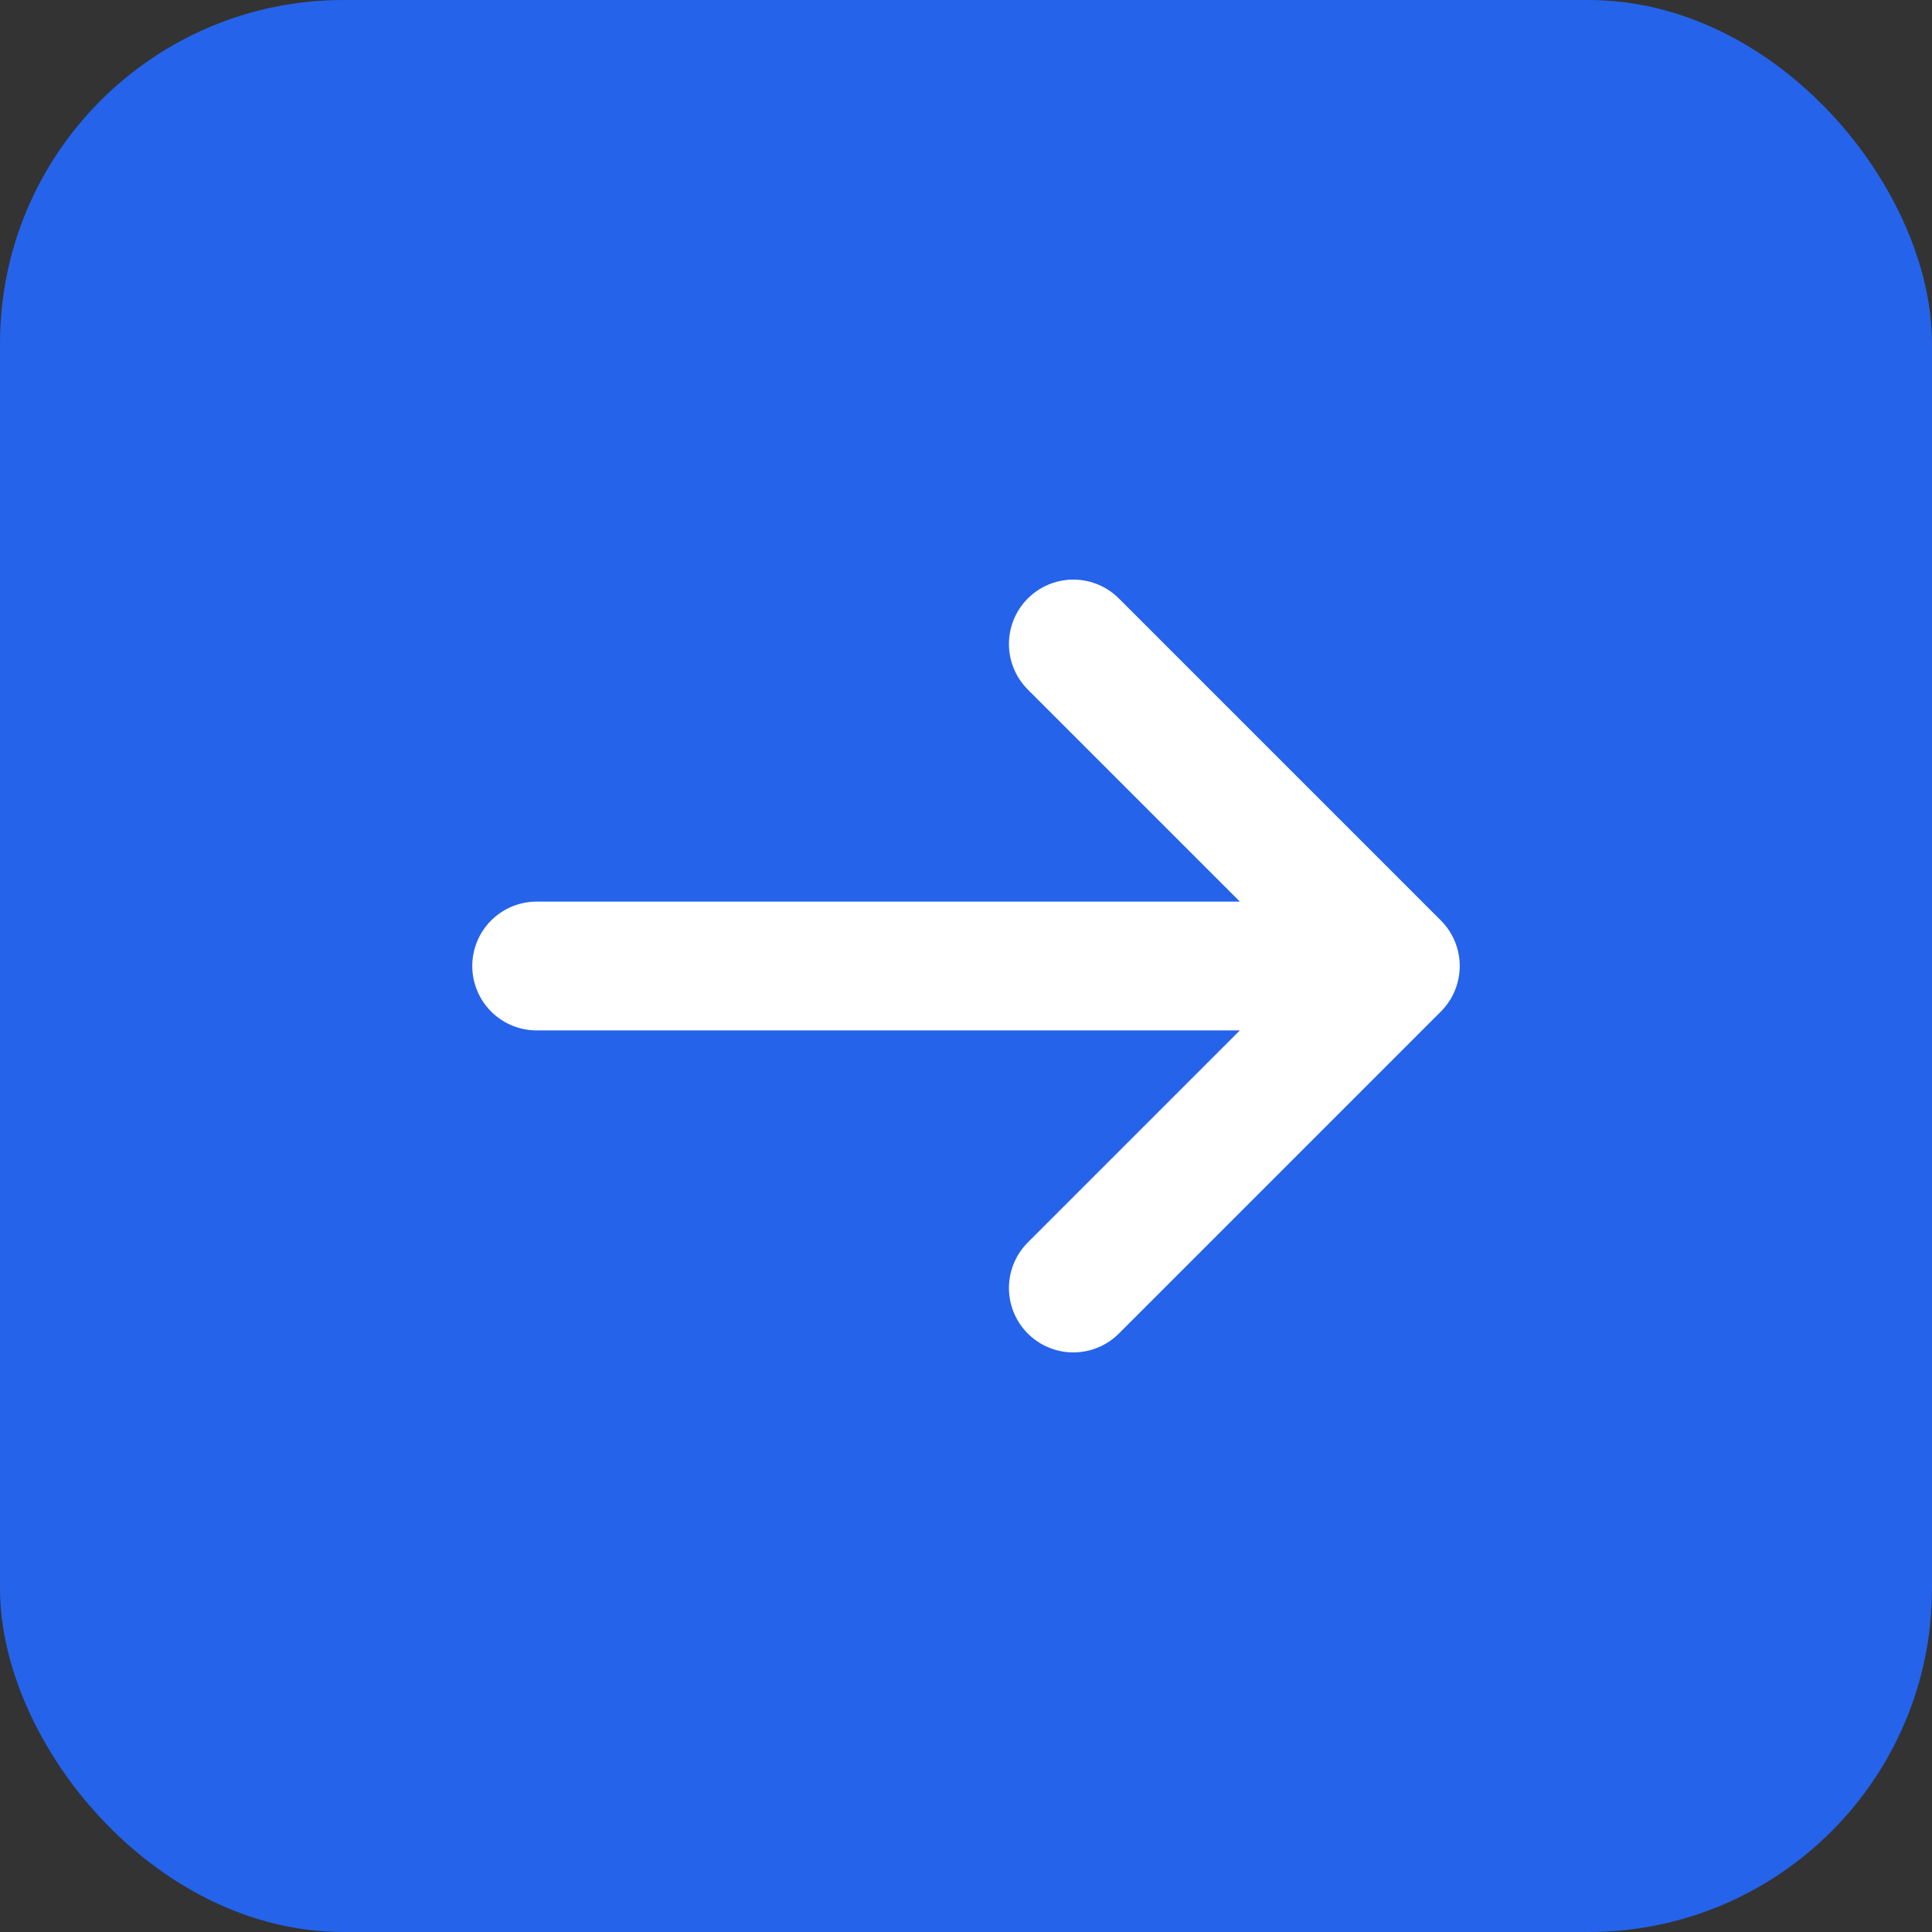
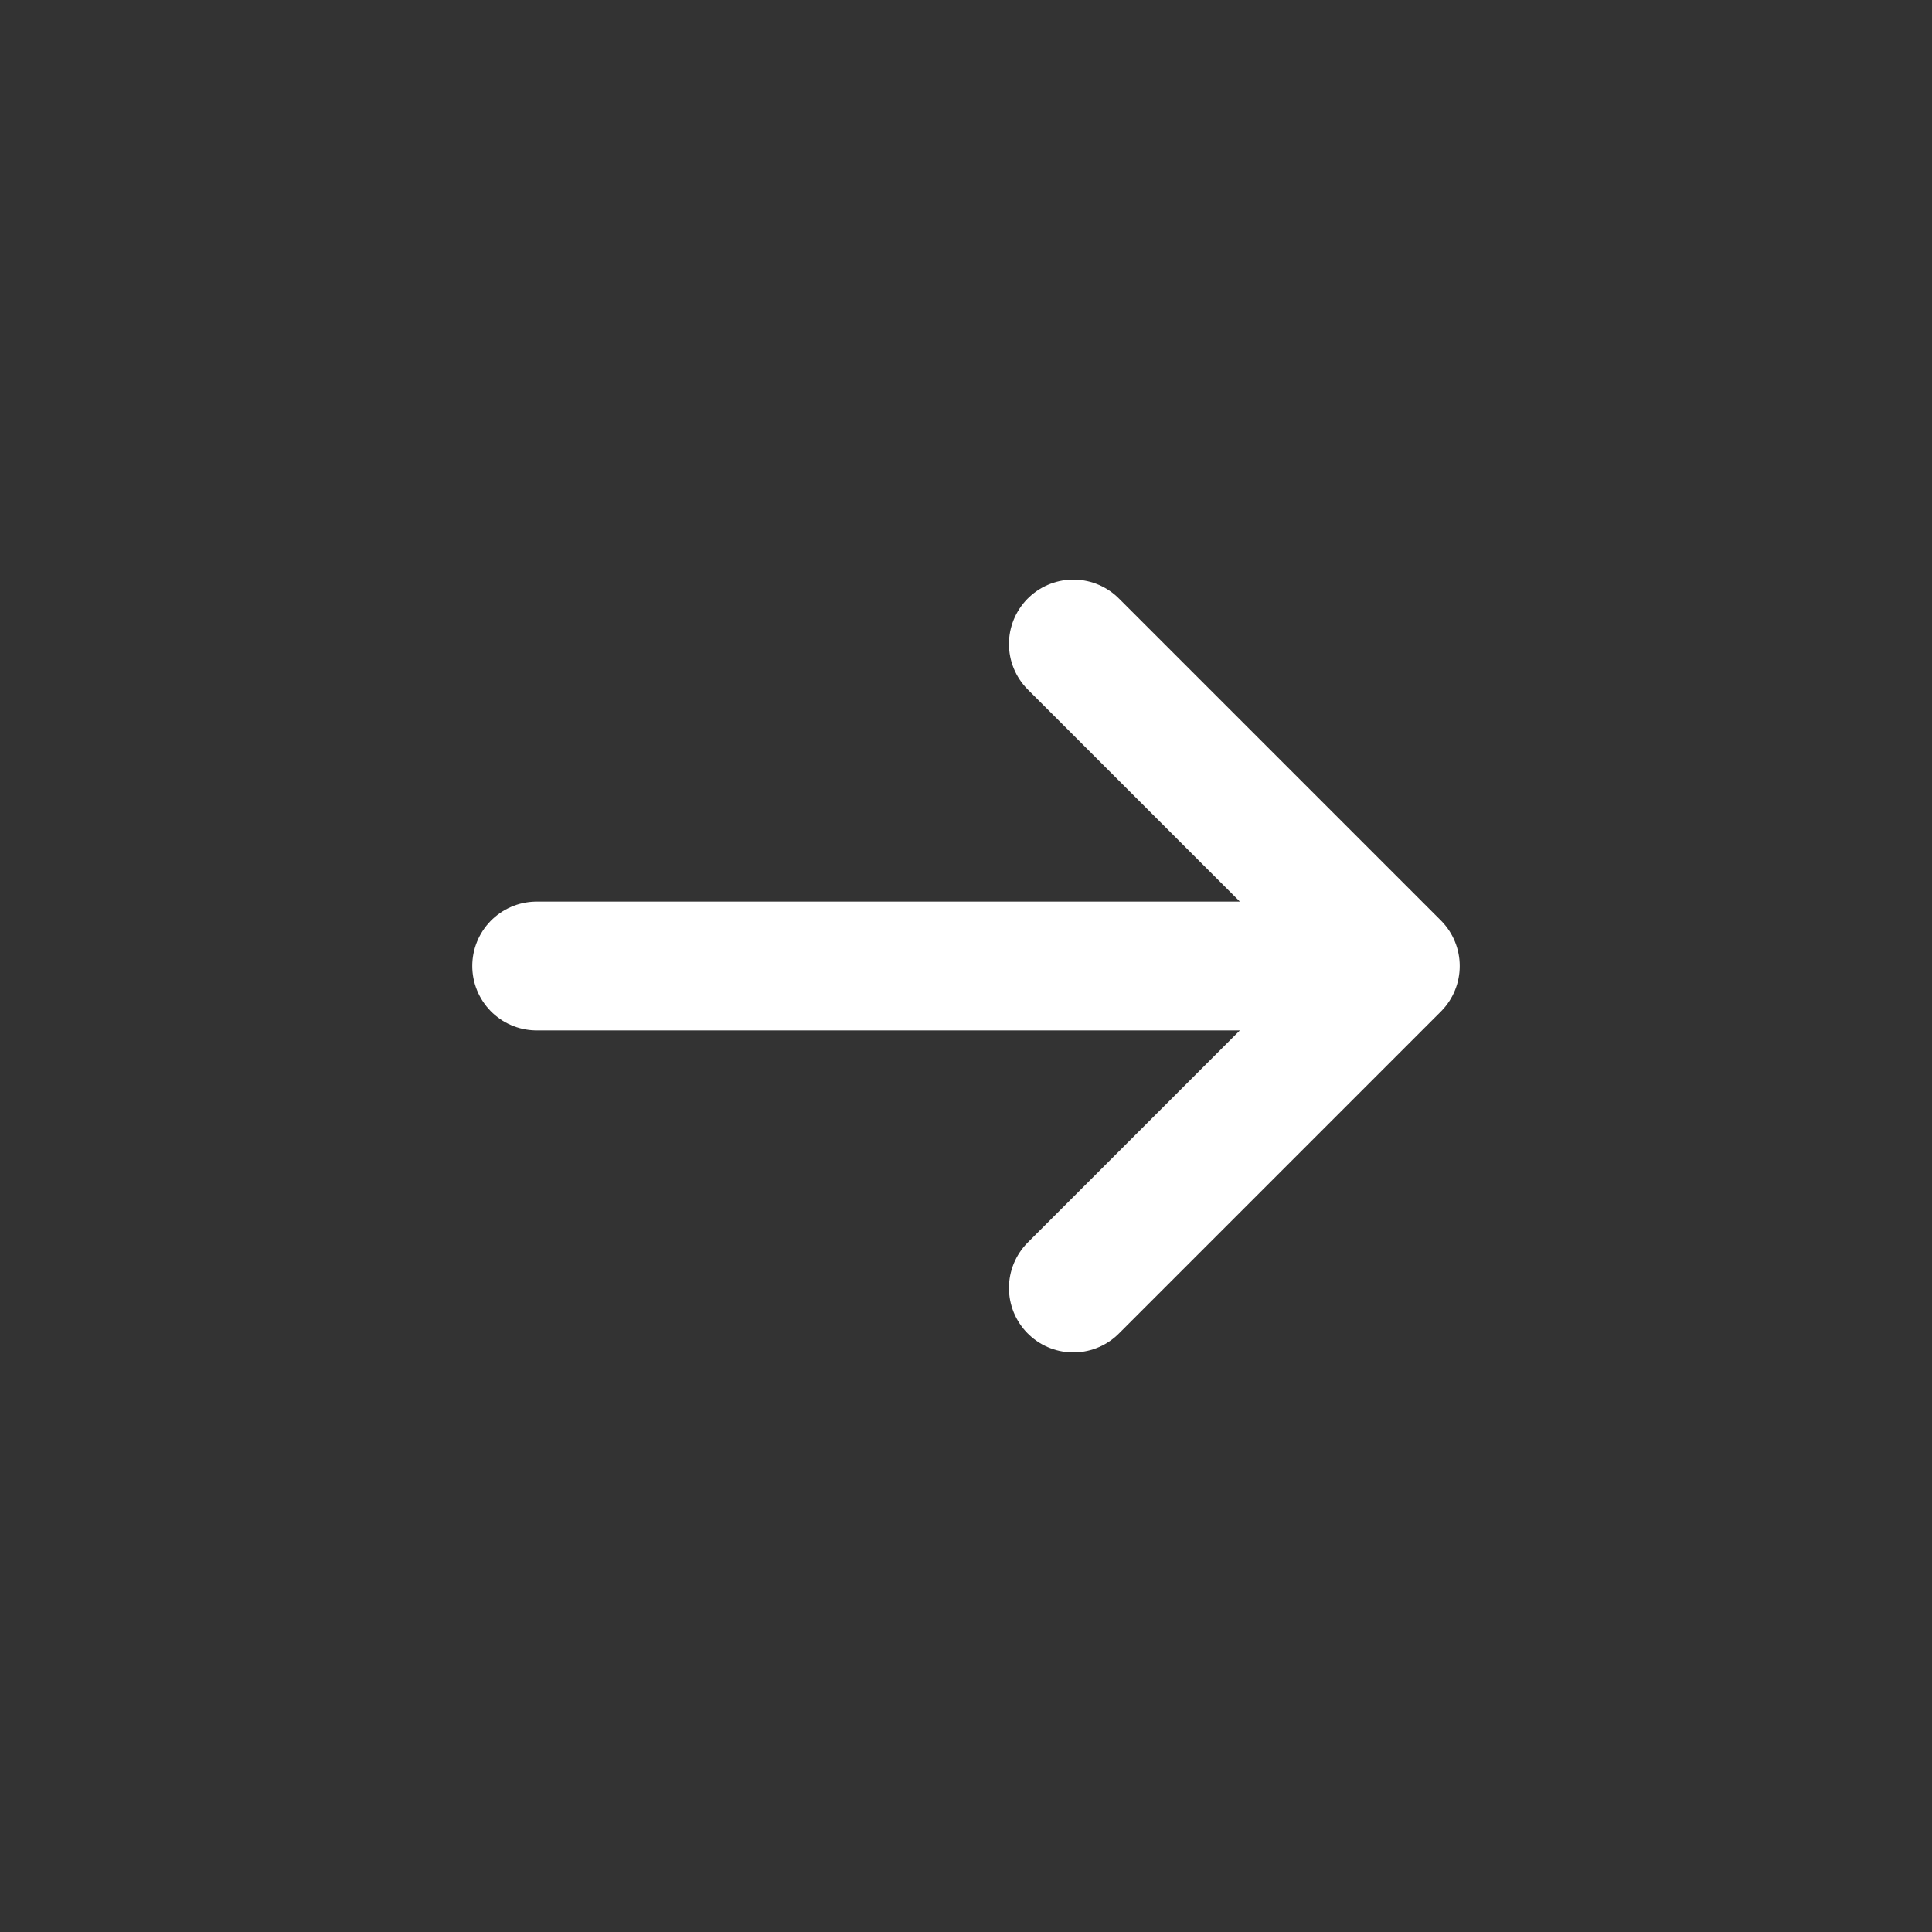
<svg xmlns="http://www.w3.org/2000/svg" viewBox="0 0 180 180">
  <rect x="0" y="0" width="180" height="180" fill="#333333" stroke="none" />
-   <rect width="180" height="180" fill="#2563eb" rx="32" />
  <path d="M50 90 L130 90 M130 90 L100 60 M130 90 L100 120" fill="none" stroke="#ffffff" stroke-width="12" stroke-linecap="round" stroke-linejoin="round" />
</svg>